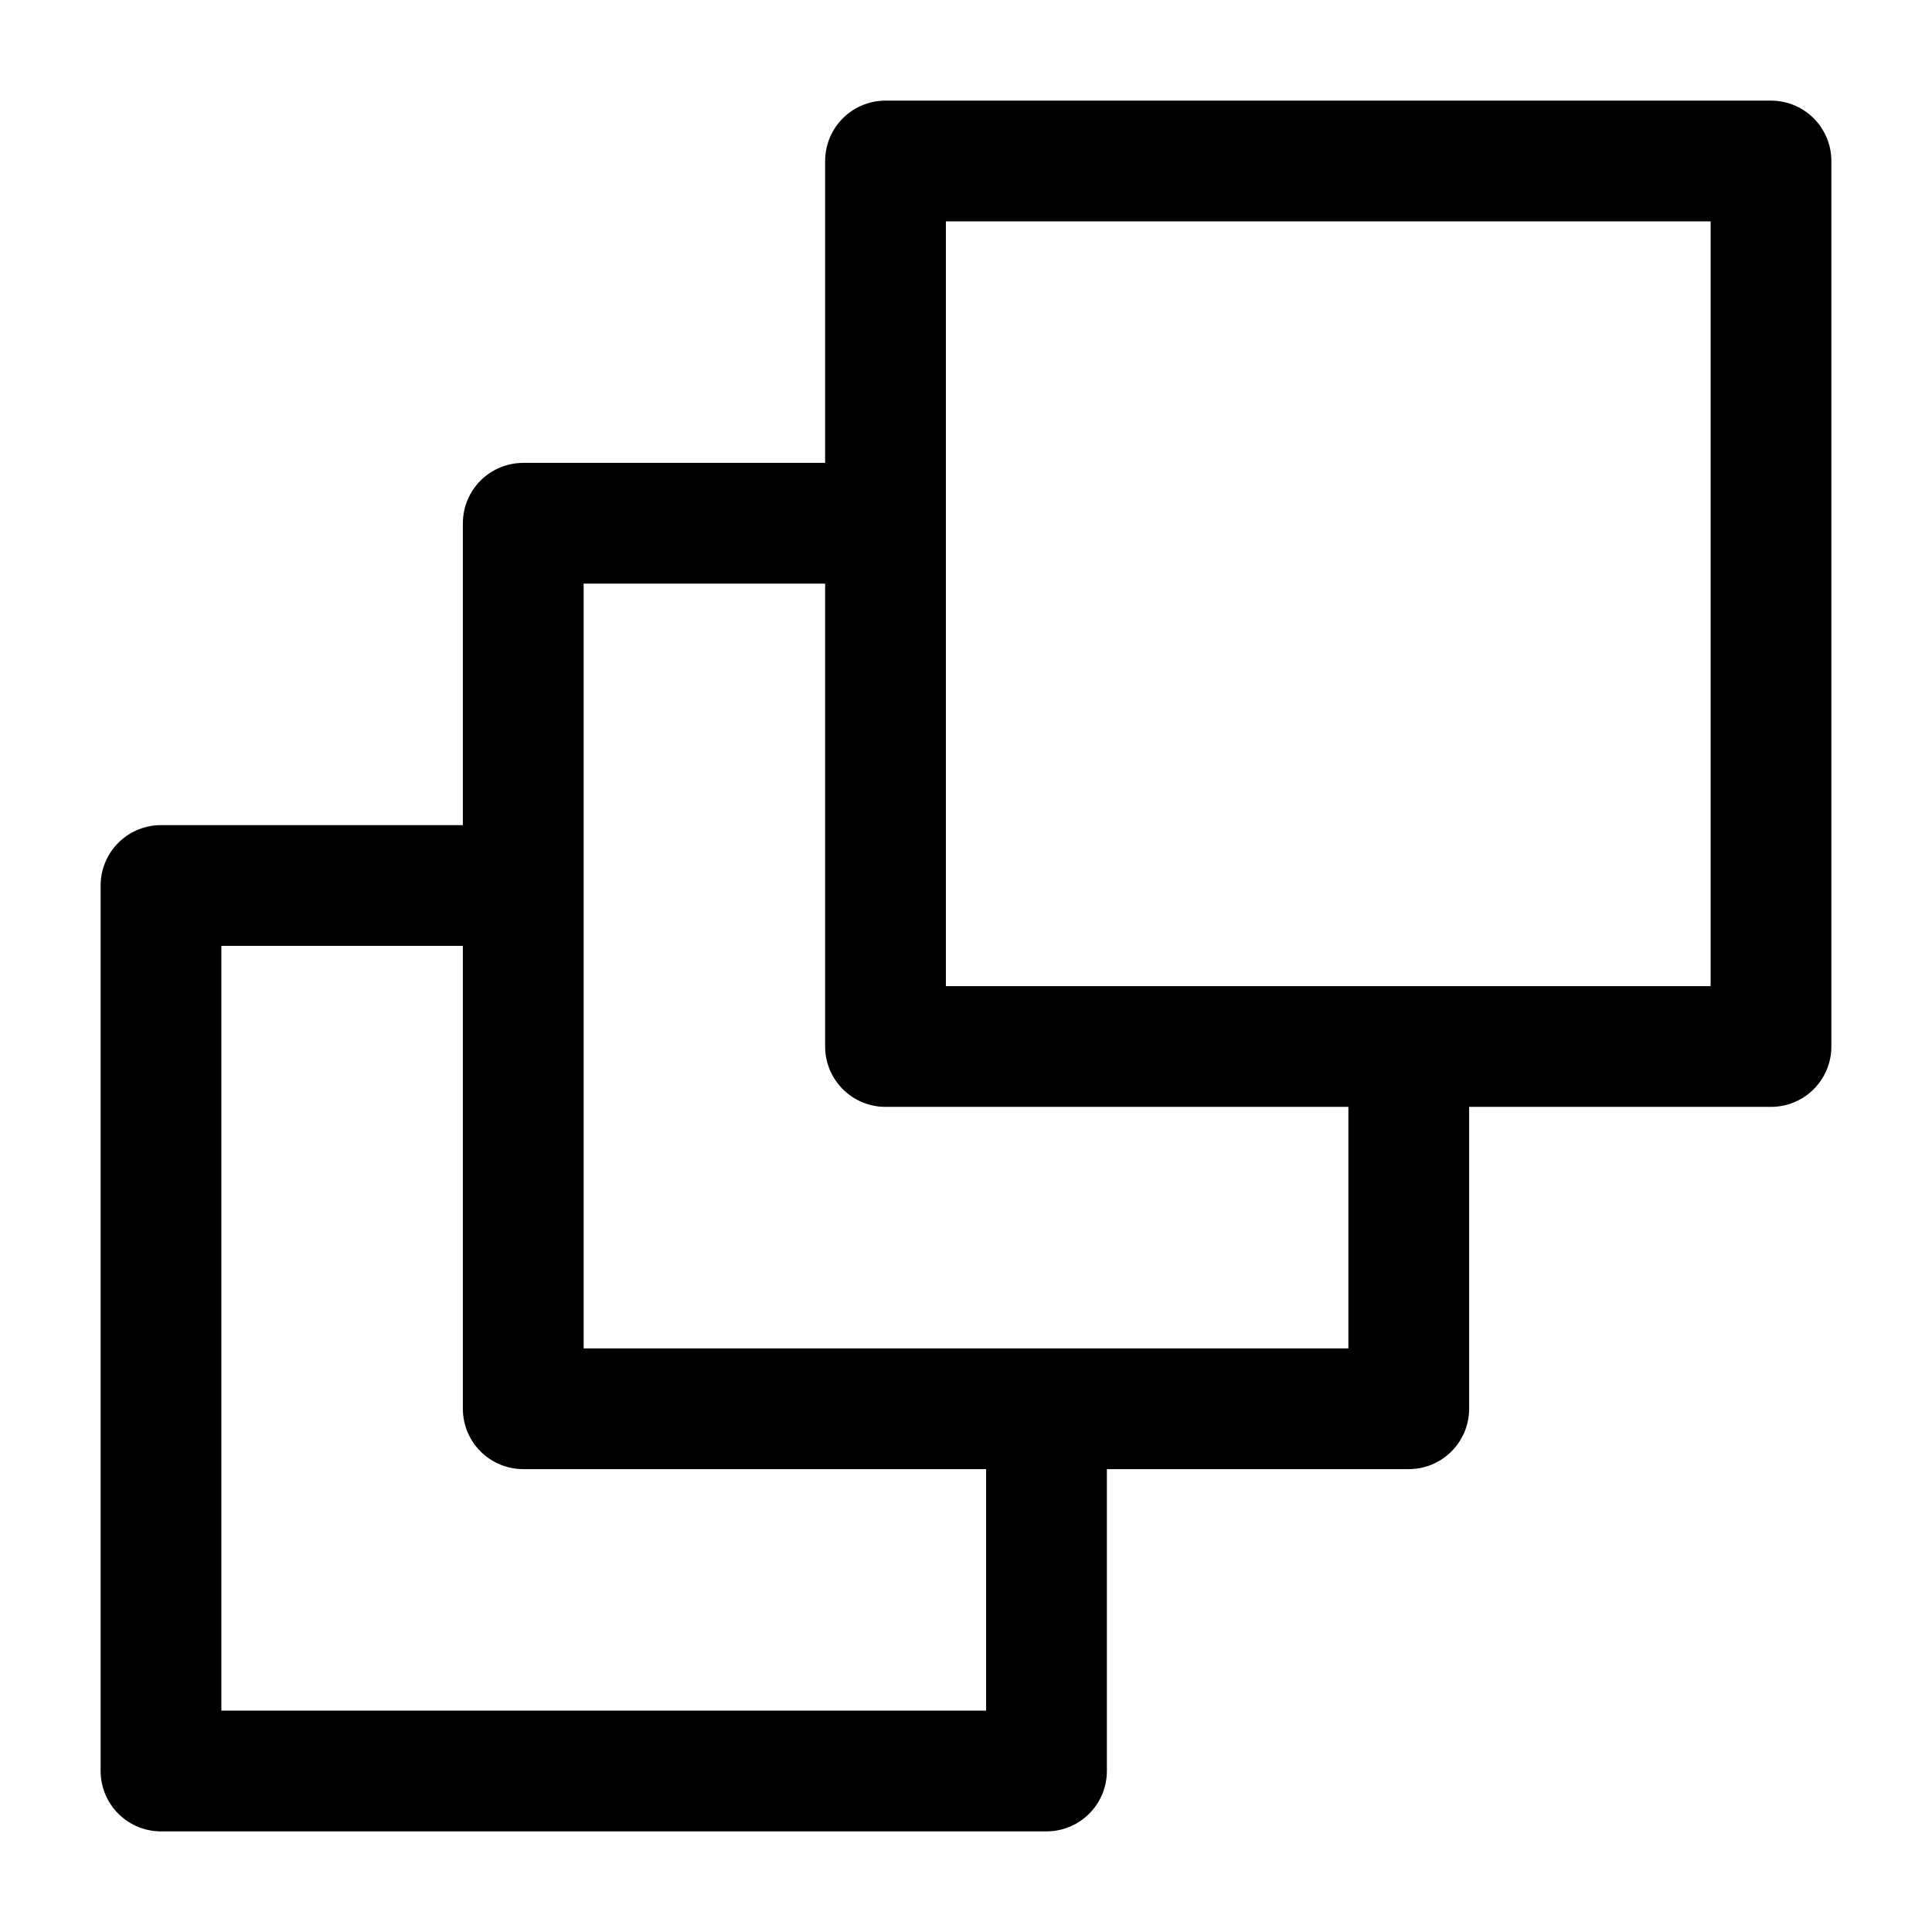
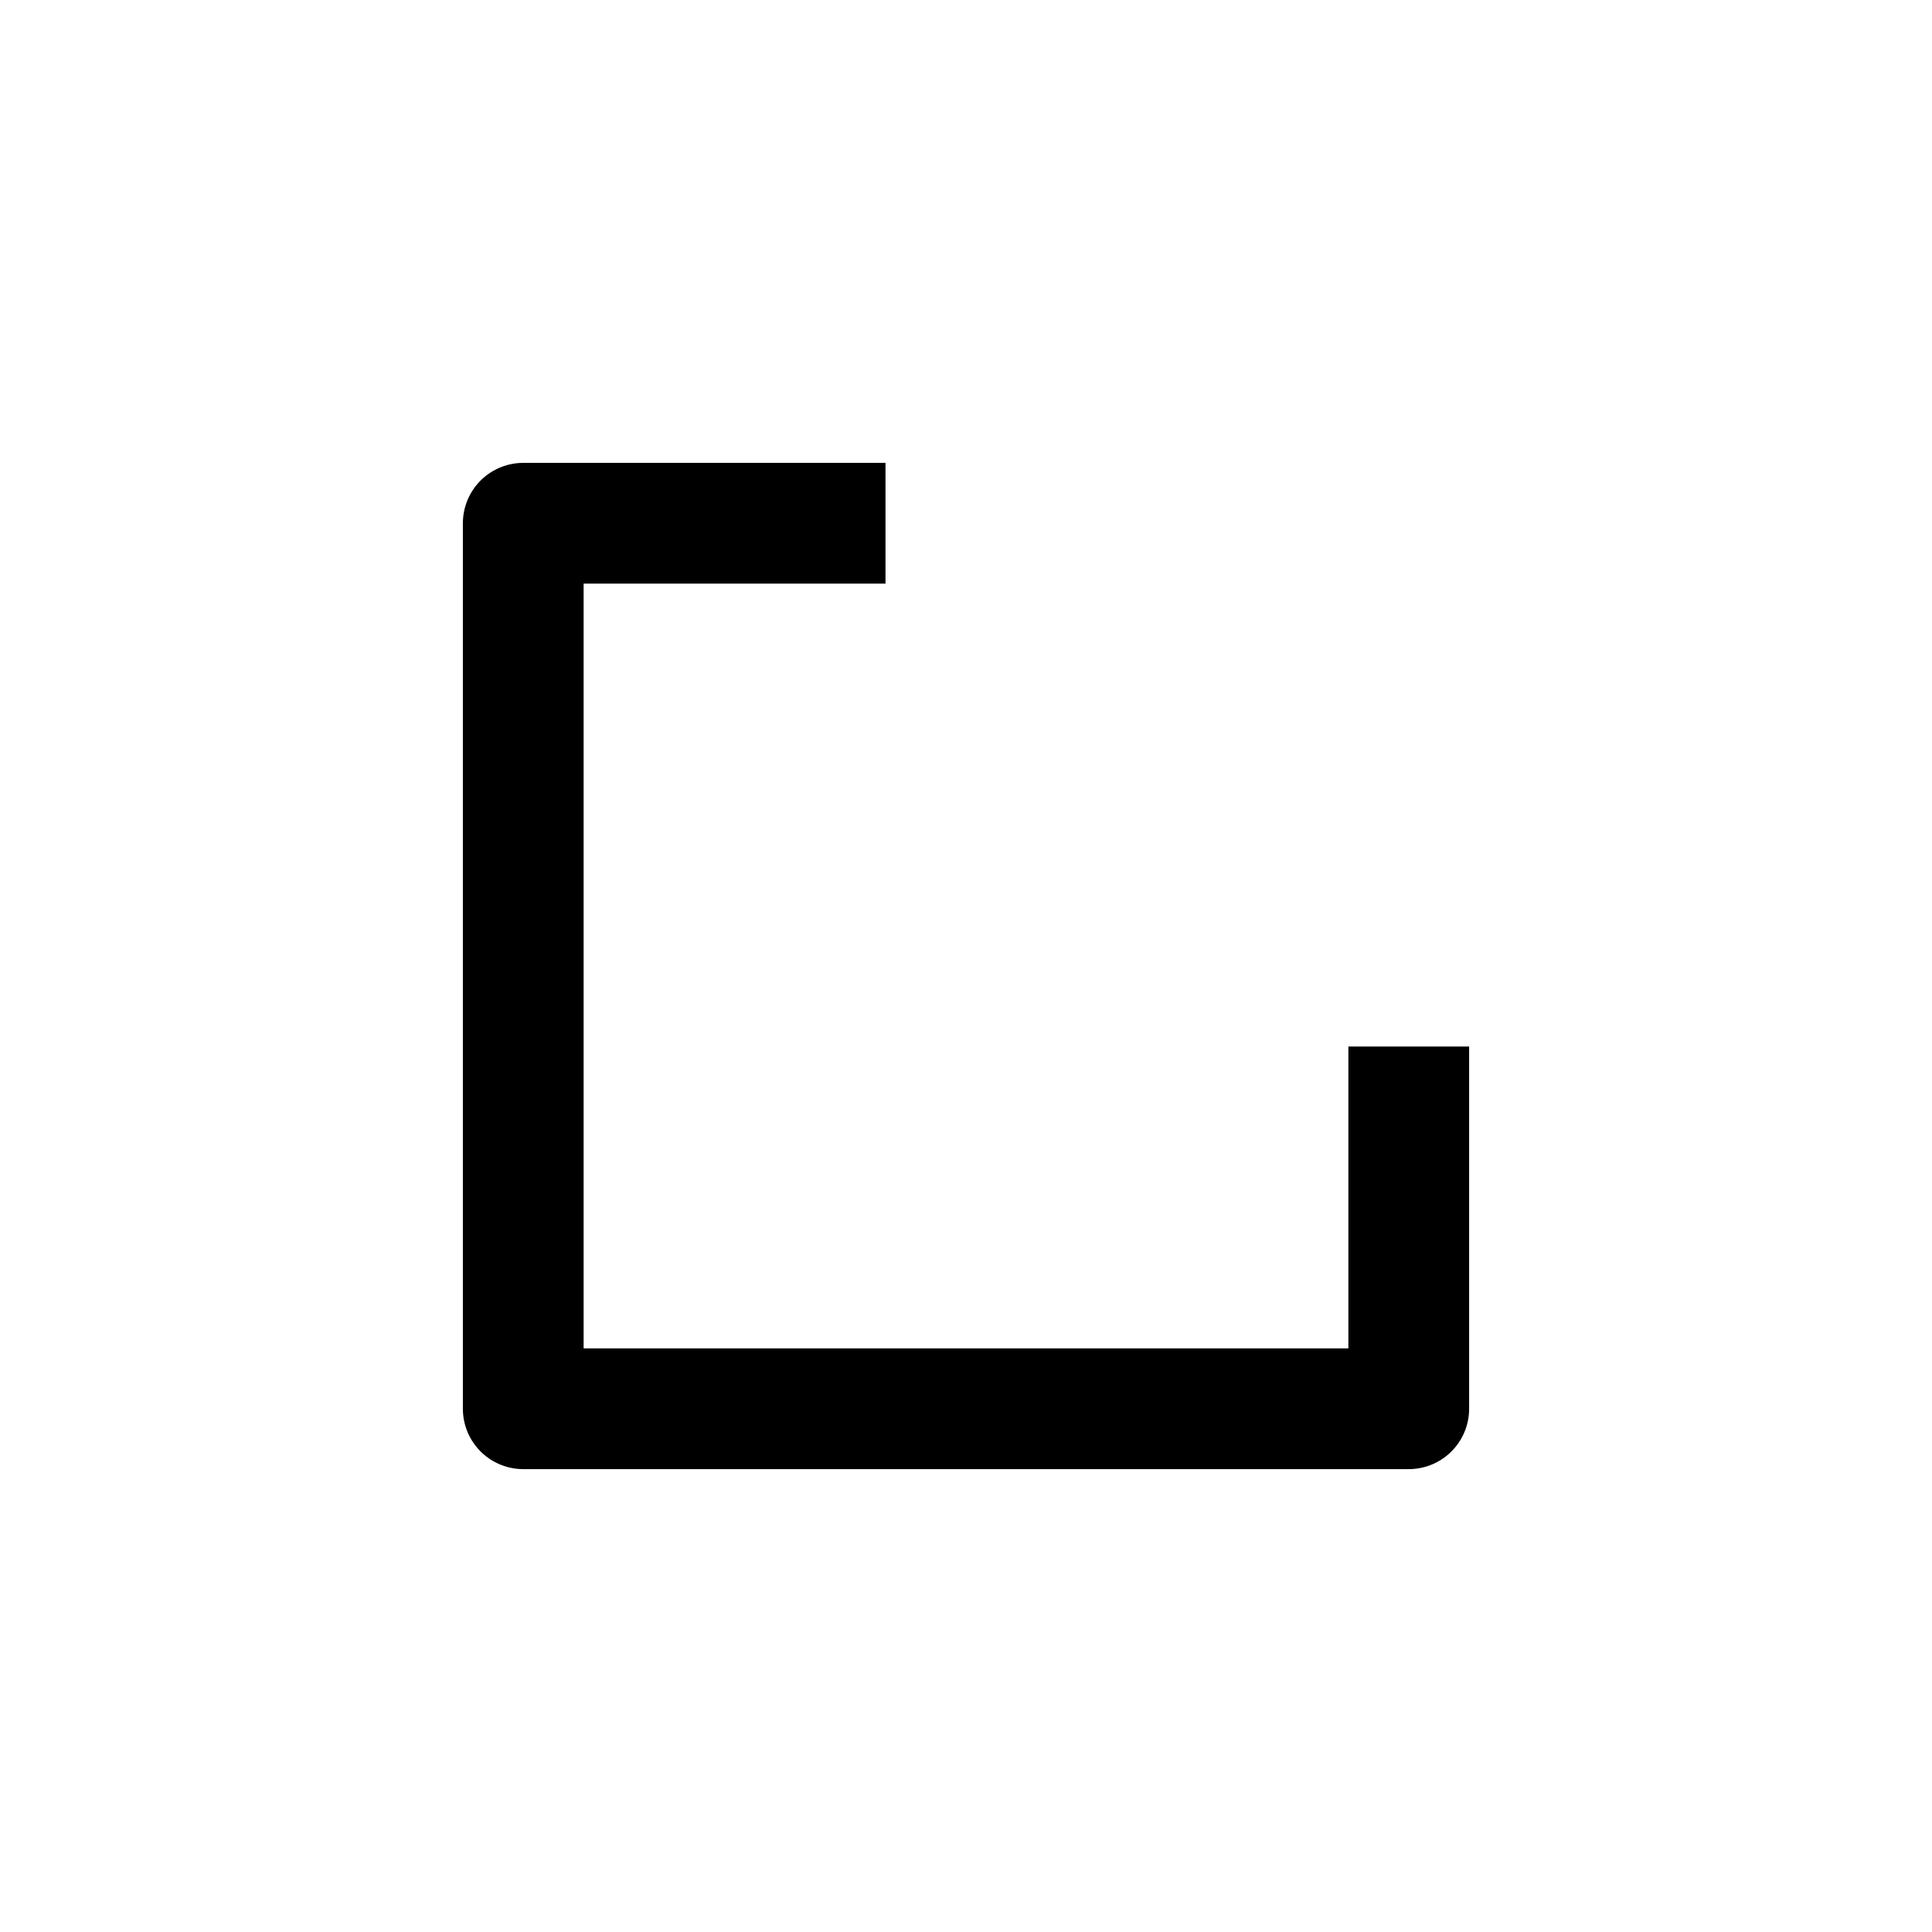
<svg xmlns="http://www.w3.org/2000/svg" width="24" height="24" viewBox="0 0 24 24" fill="none">
-   <rect x="11" y="2" width="11" height="11" stroke="black" stroke-width="1.5" stroke-linecap="round" stroke-linejoin="round" />
  <path d="M11 6.5H6.5V17.5H17.5V13" stroke="black" stroke-width="1.5" stroke-linejoin="round" />
-   <path d="M6.5 11H2V22H13V17.5" stroke="black" stroke-width="1.5" stroke-linejoin="round" />
</svg>